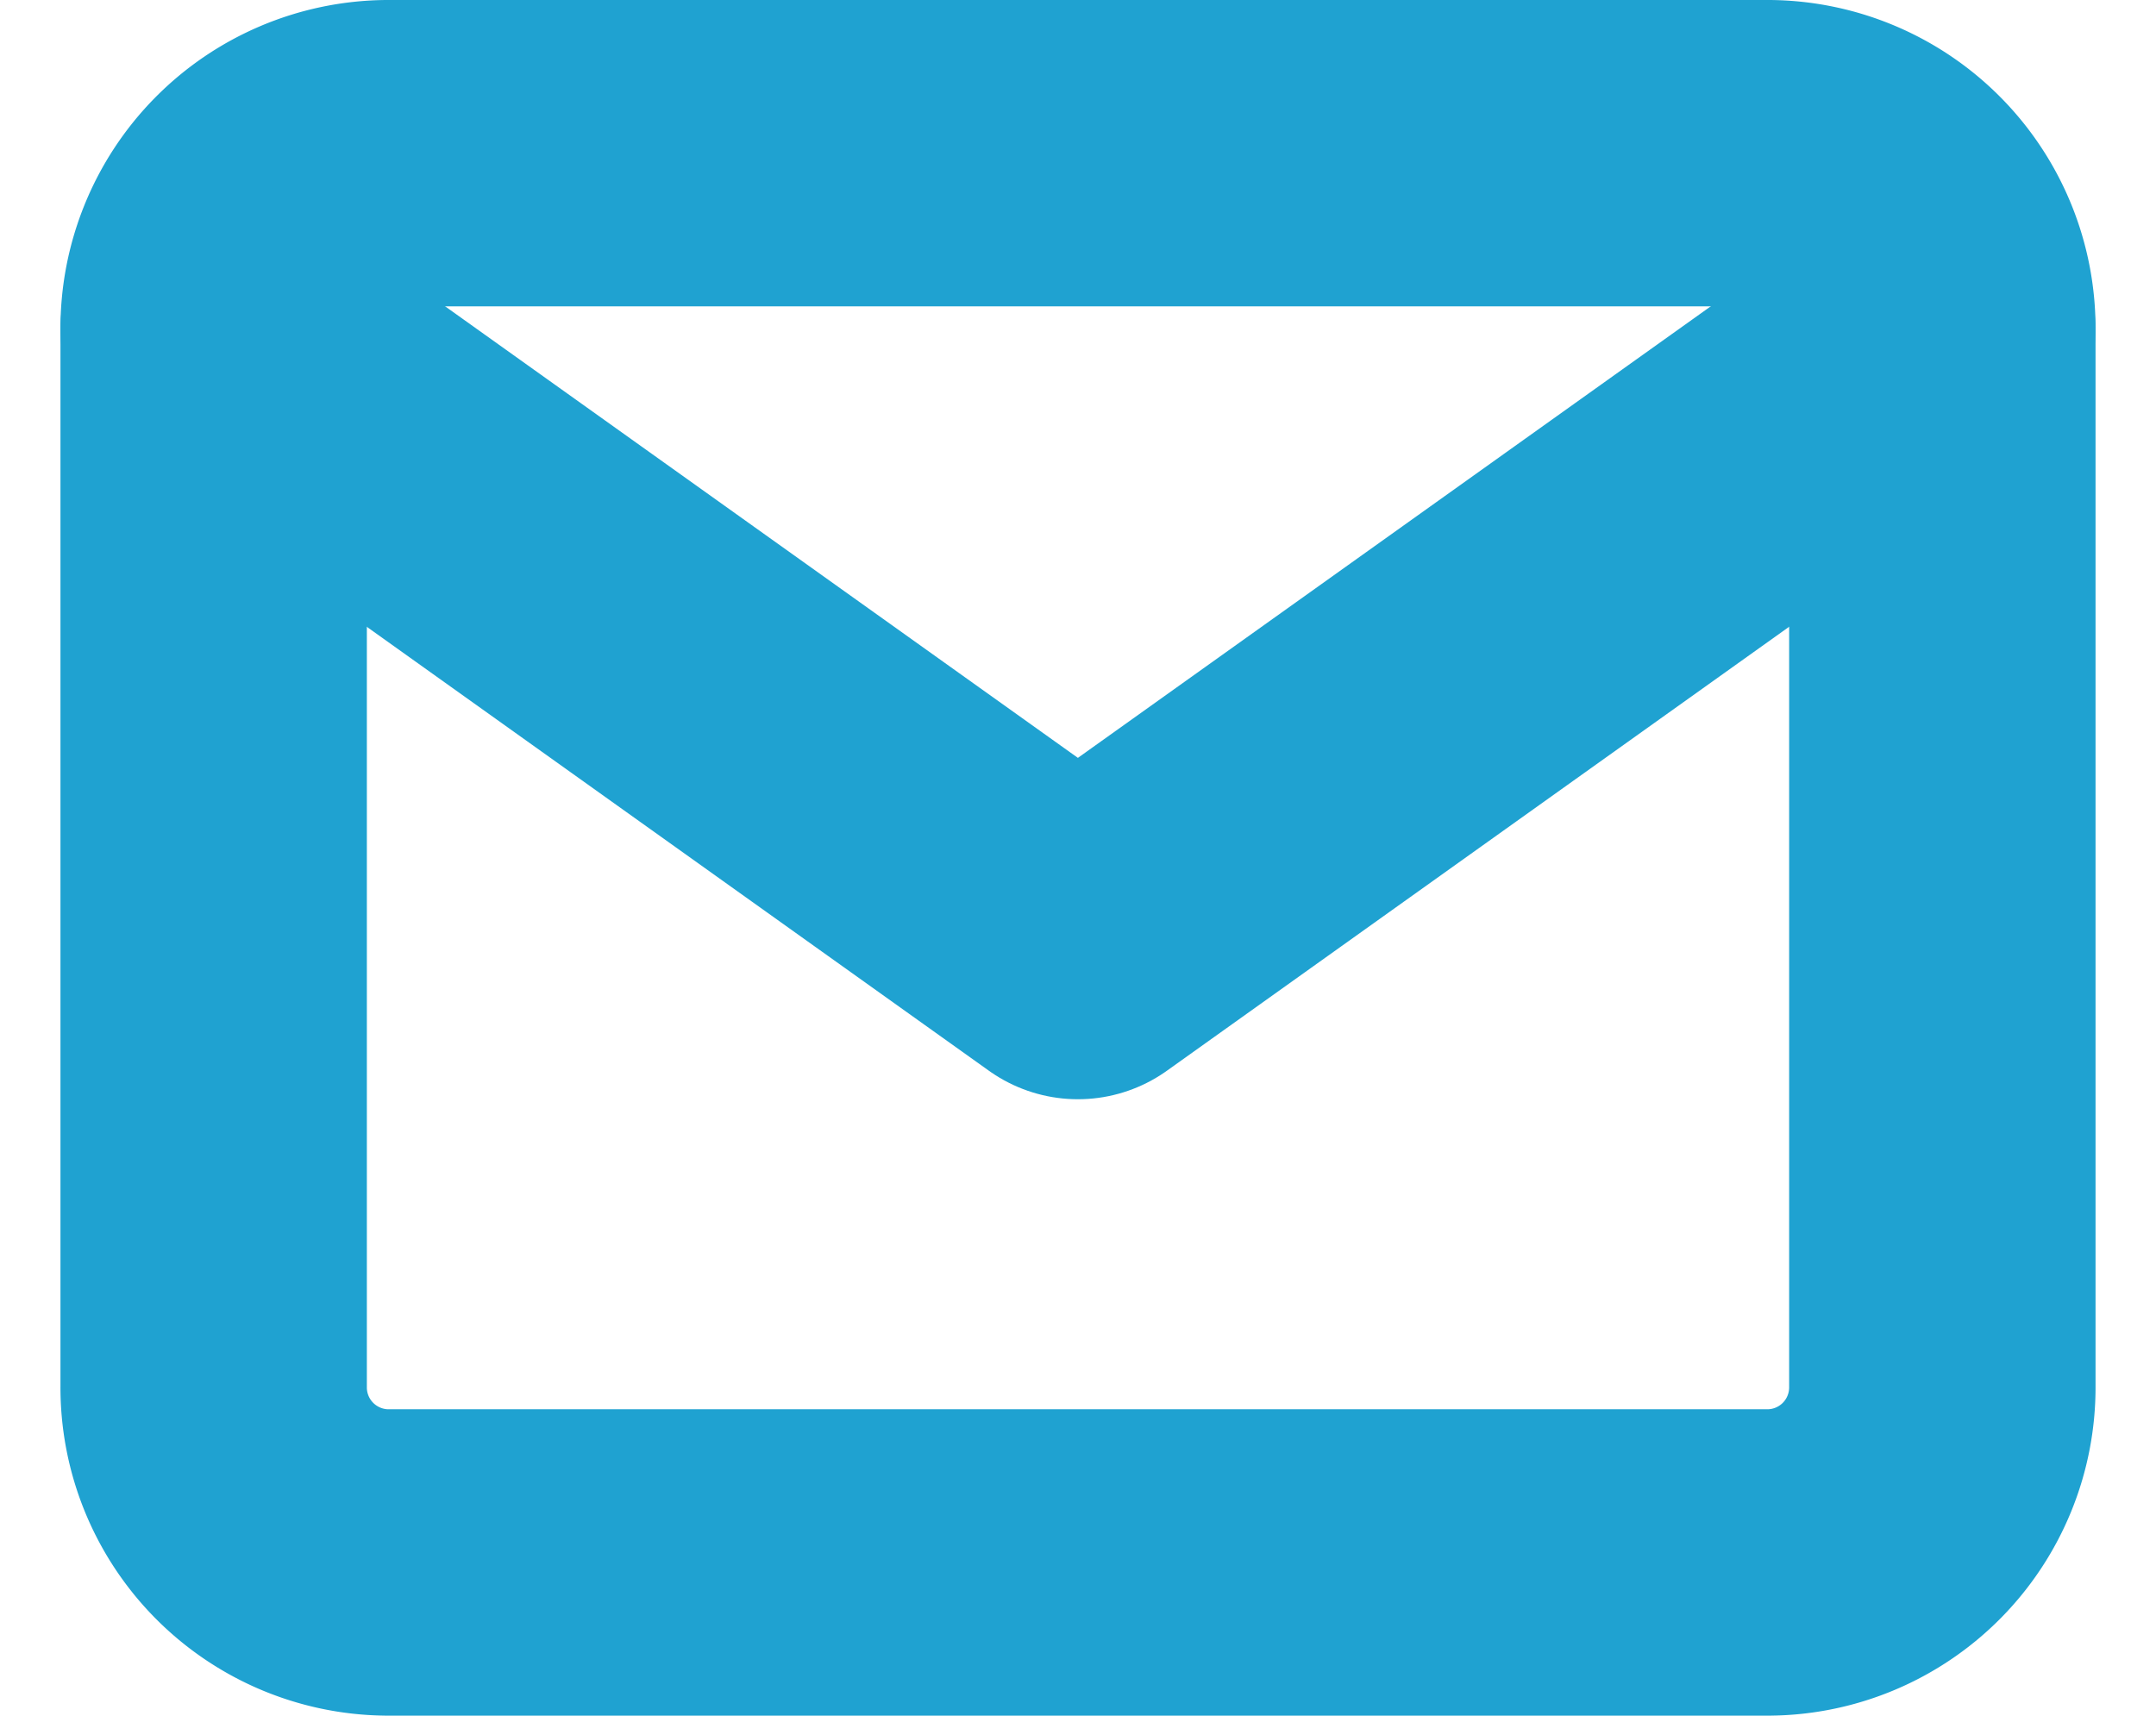
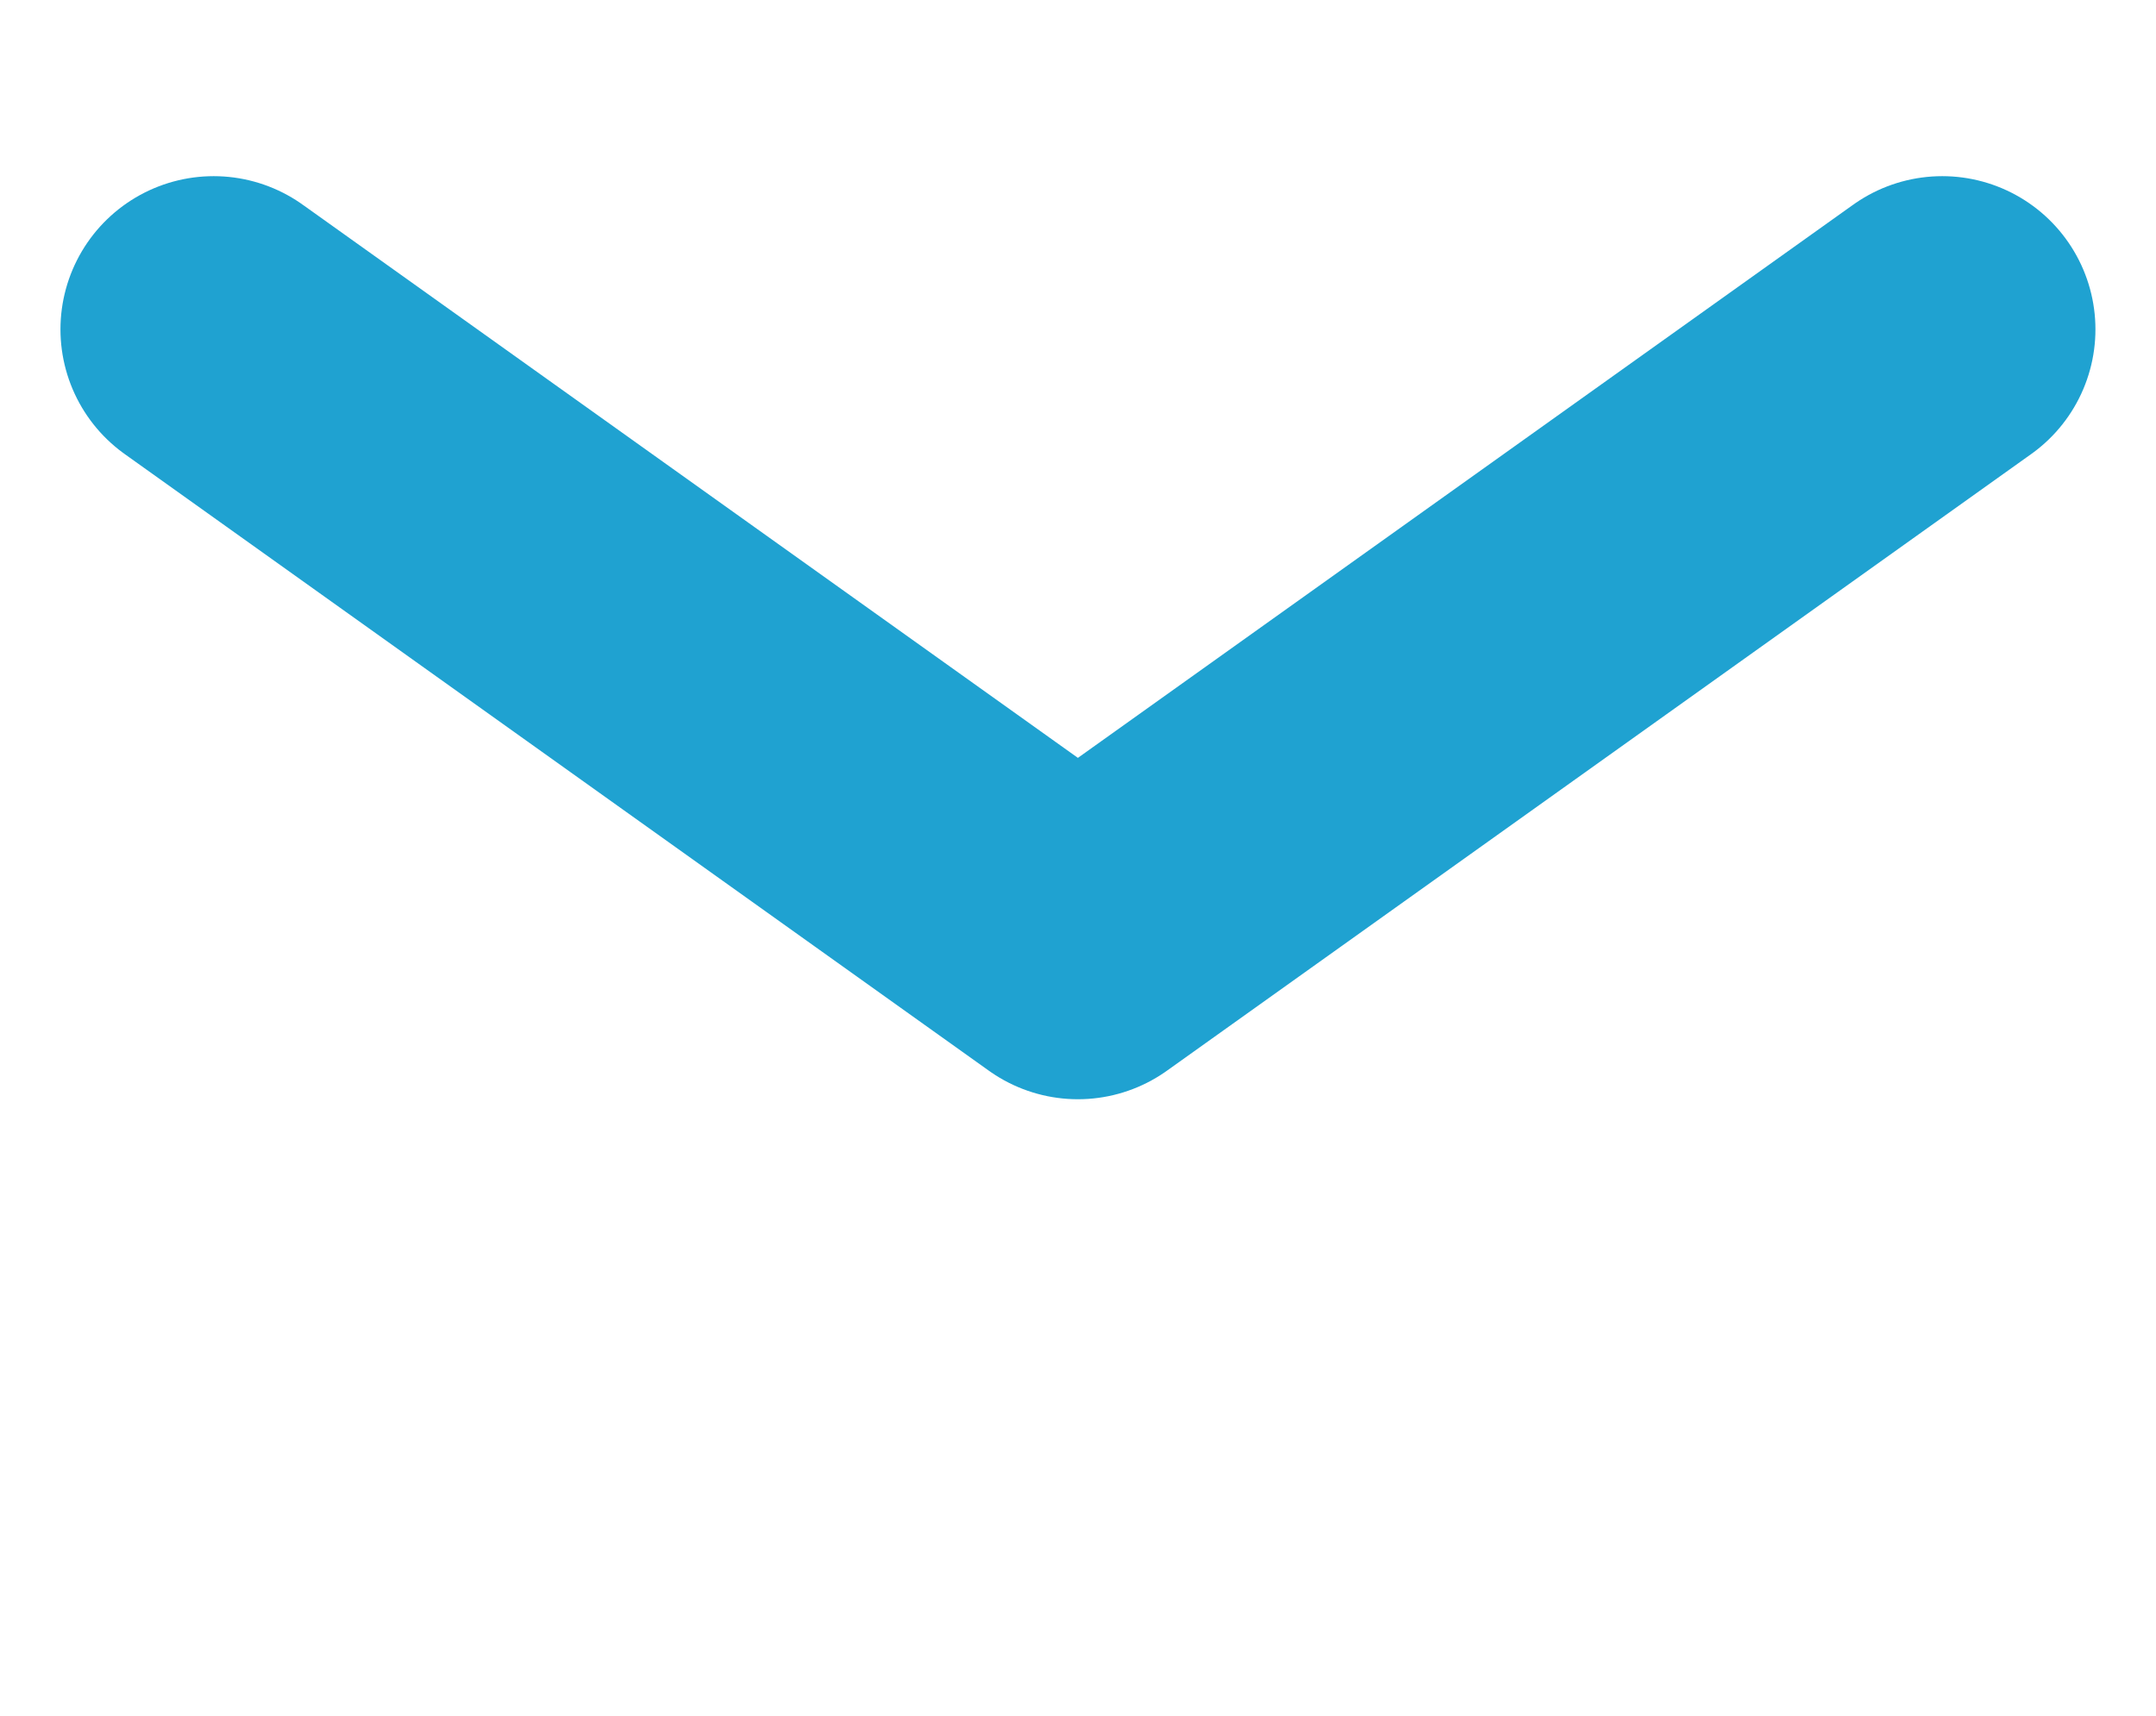
<svg xmlns="http://www.w3.org/2000/svg" width="21.11" height="16.803" viewBox="0 0 21.11 16.803">
  <g id="Icon_feather-mail" data-name="Icon feather-mail" transform="translate(2.092 1.5)">
-     <path id="パス_77" data-name="パス 77" d="M4.693,6h13.54a1.714,1.714,0,0,1,1.693,1.725V18.078A1.714,1.714,0,0,1,18.233,19.8H4.693A1.714,1.714,0,0,1,3,18.078V7.725A1.714,1.714,0,0,1,4.693,6Z" transform="translate(-3 -6)" fill="none" stroke="#1fa2d1" stroke-linecap="round" stroke-linejoin="round" stroke-width="3" />
    <path id="パス_78" data-name="パス 78" d="M19.925,9l-8.463,6.039L3,9" transform="translate(-3 -7.275)" fill="none" stroke="#1fa2d1" stroke-linecap="round" stroke-linejoin="round" stroke-width="3" />
  </g>
</svg>